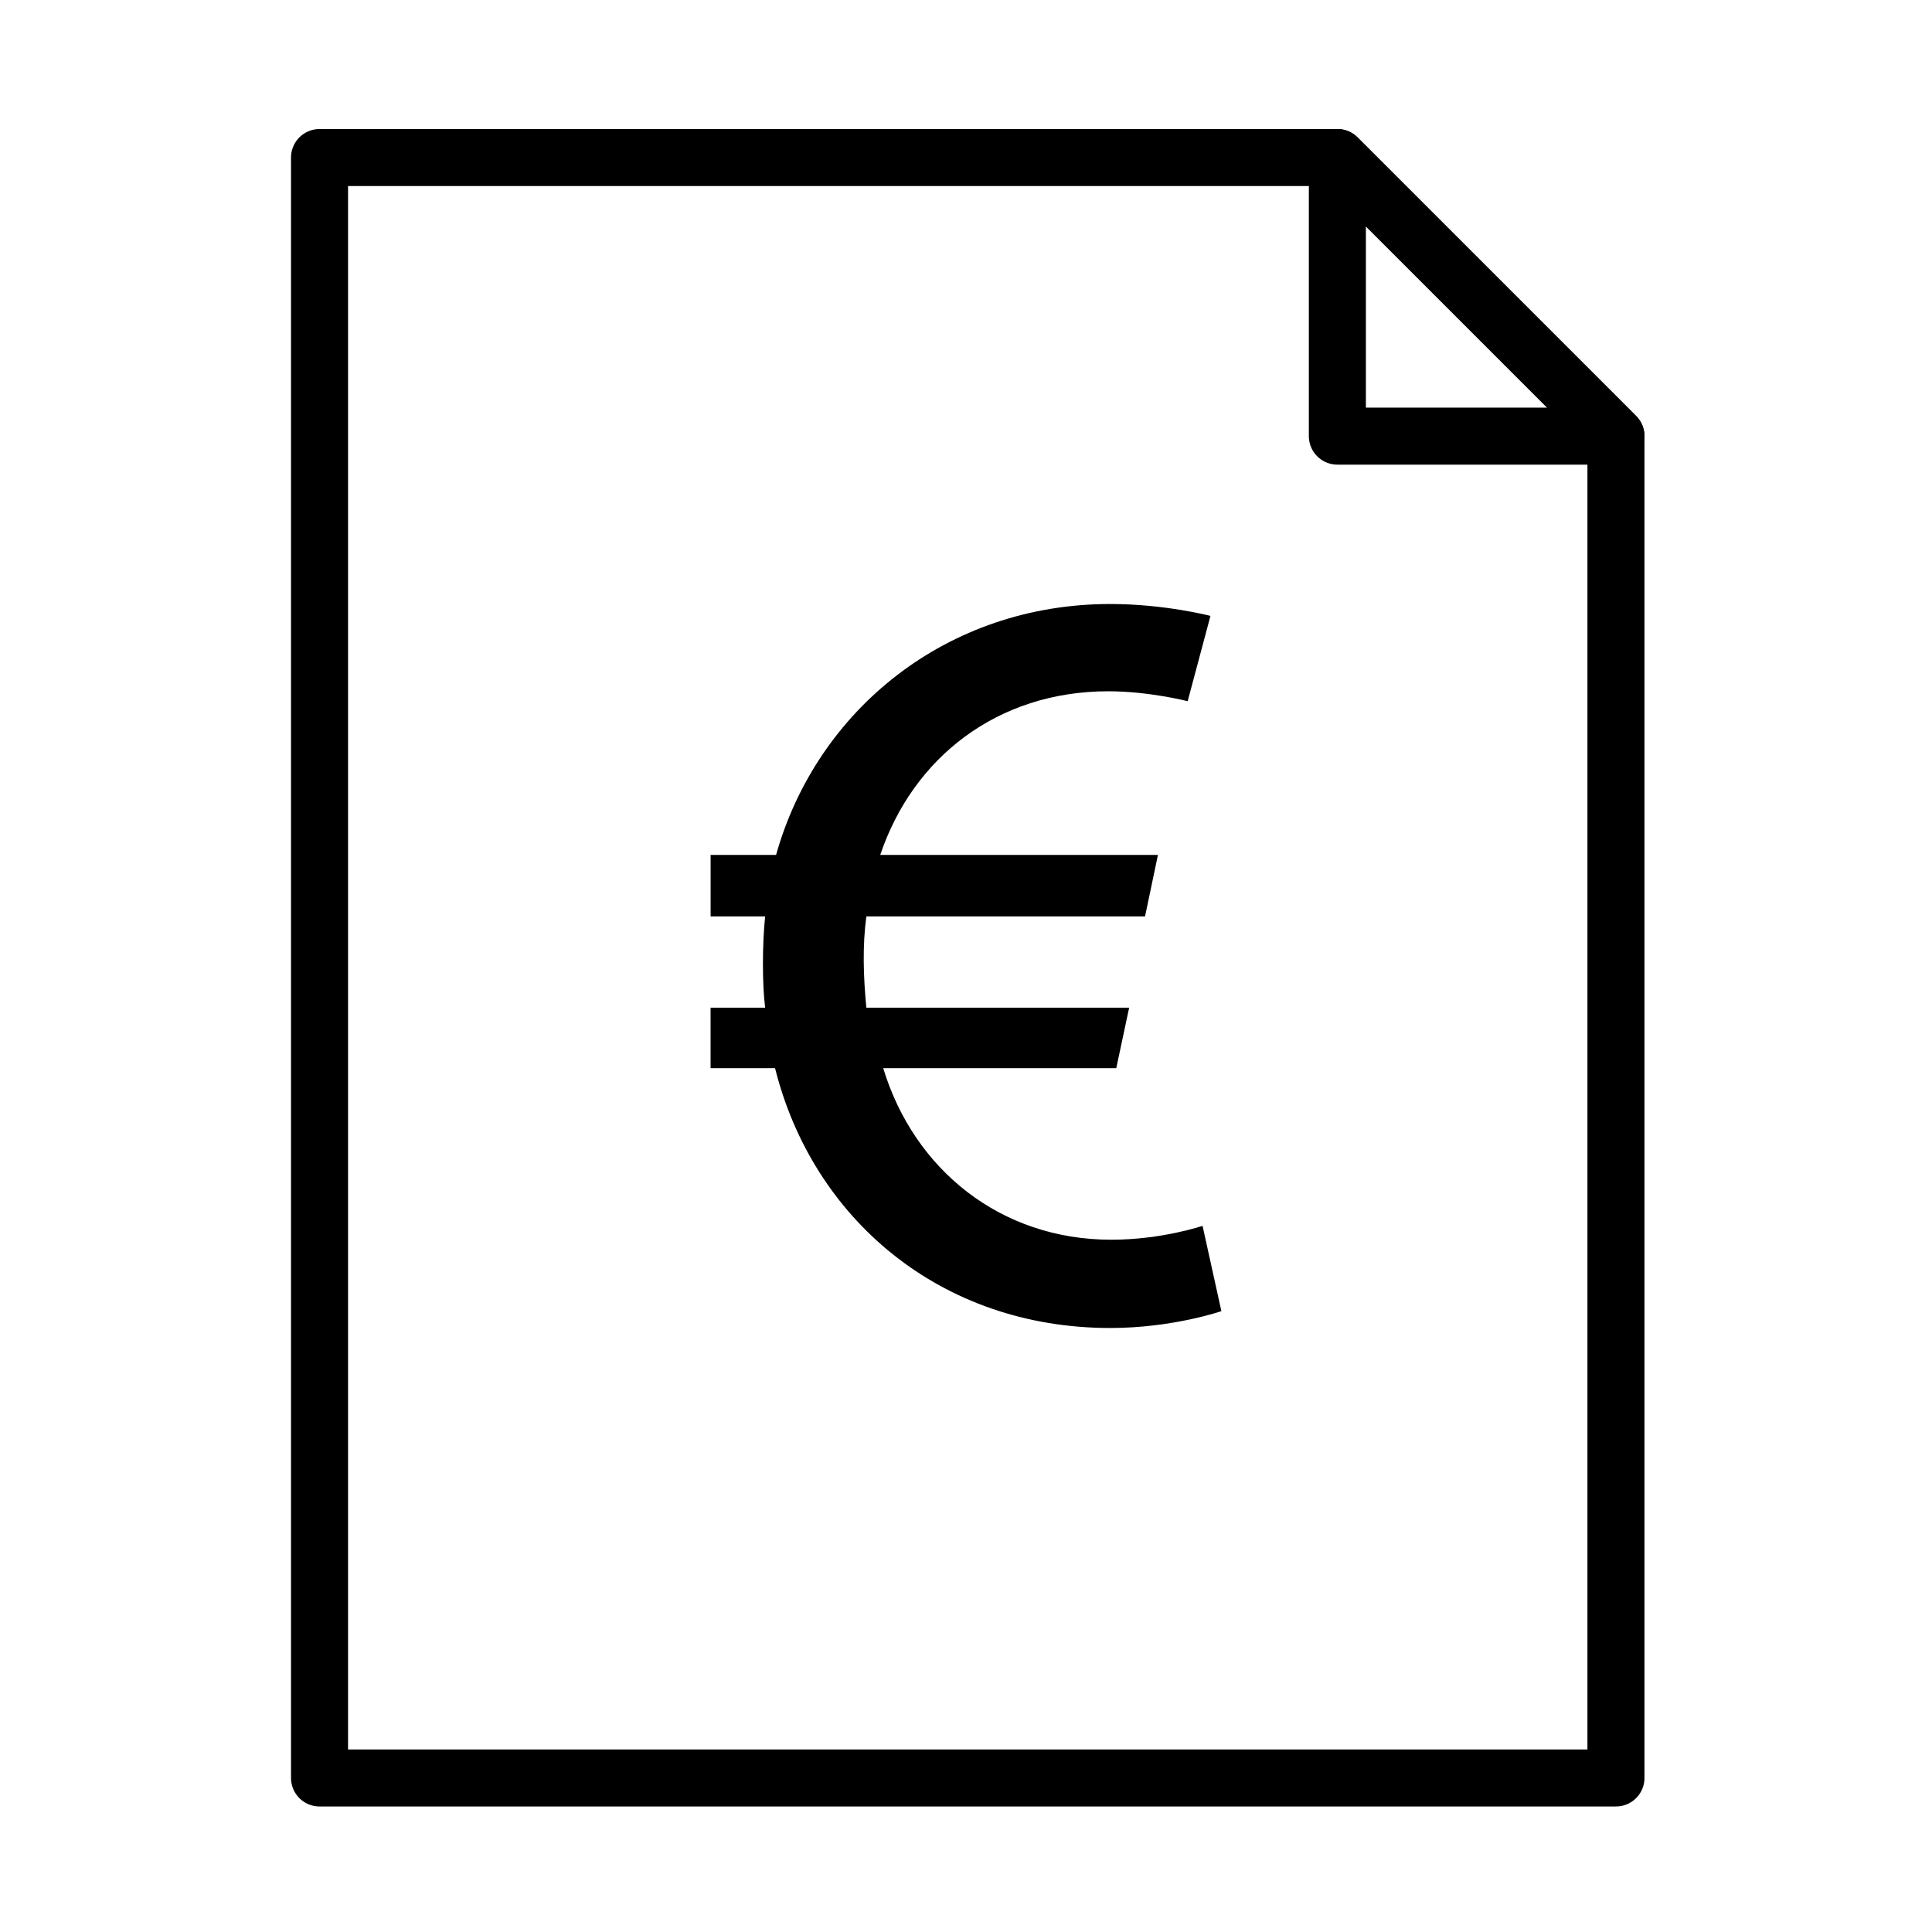
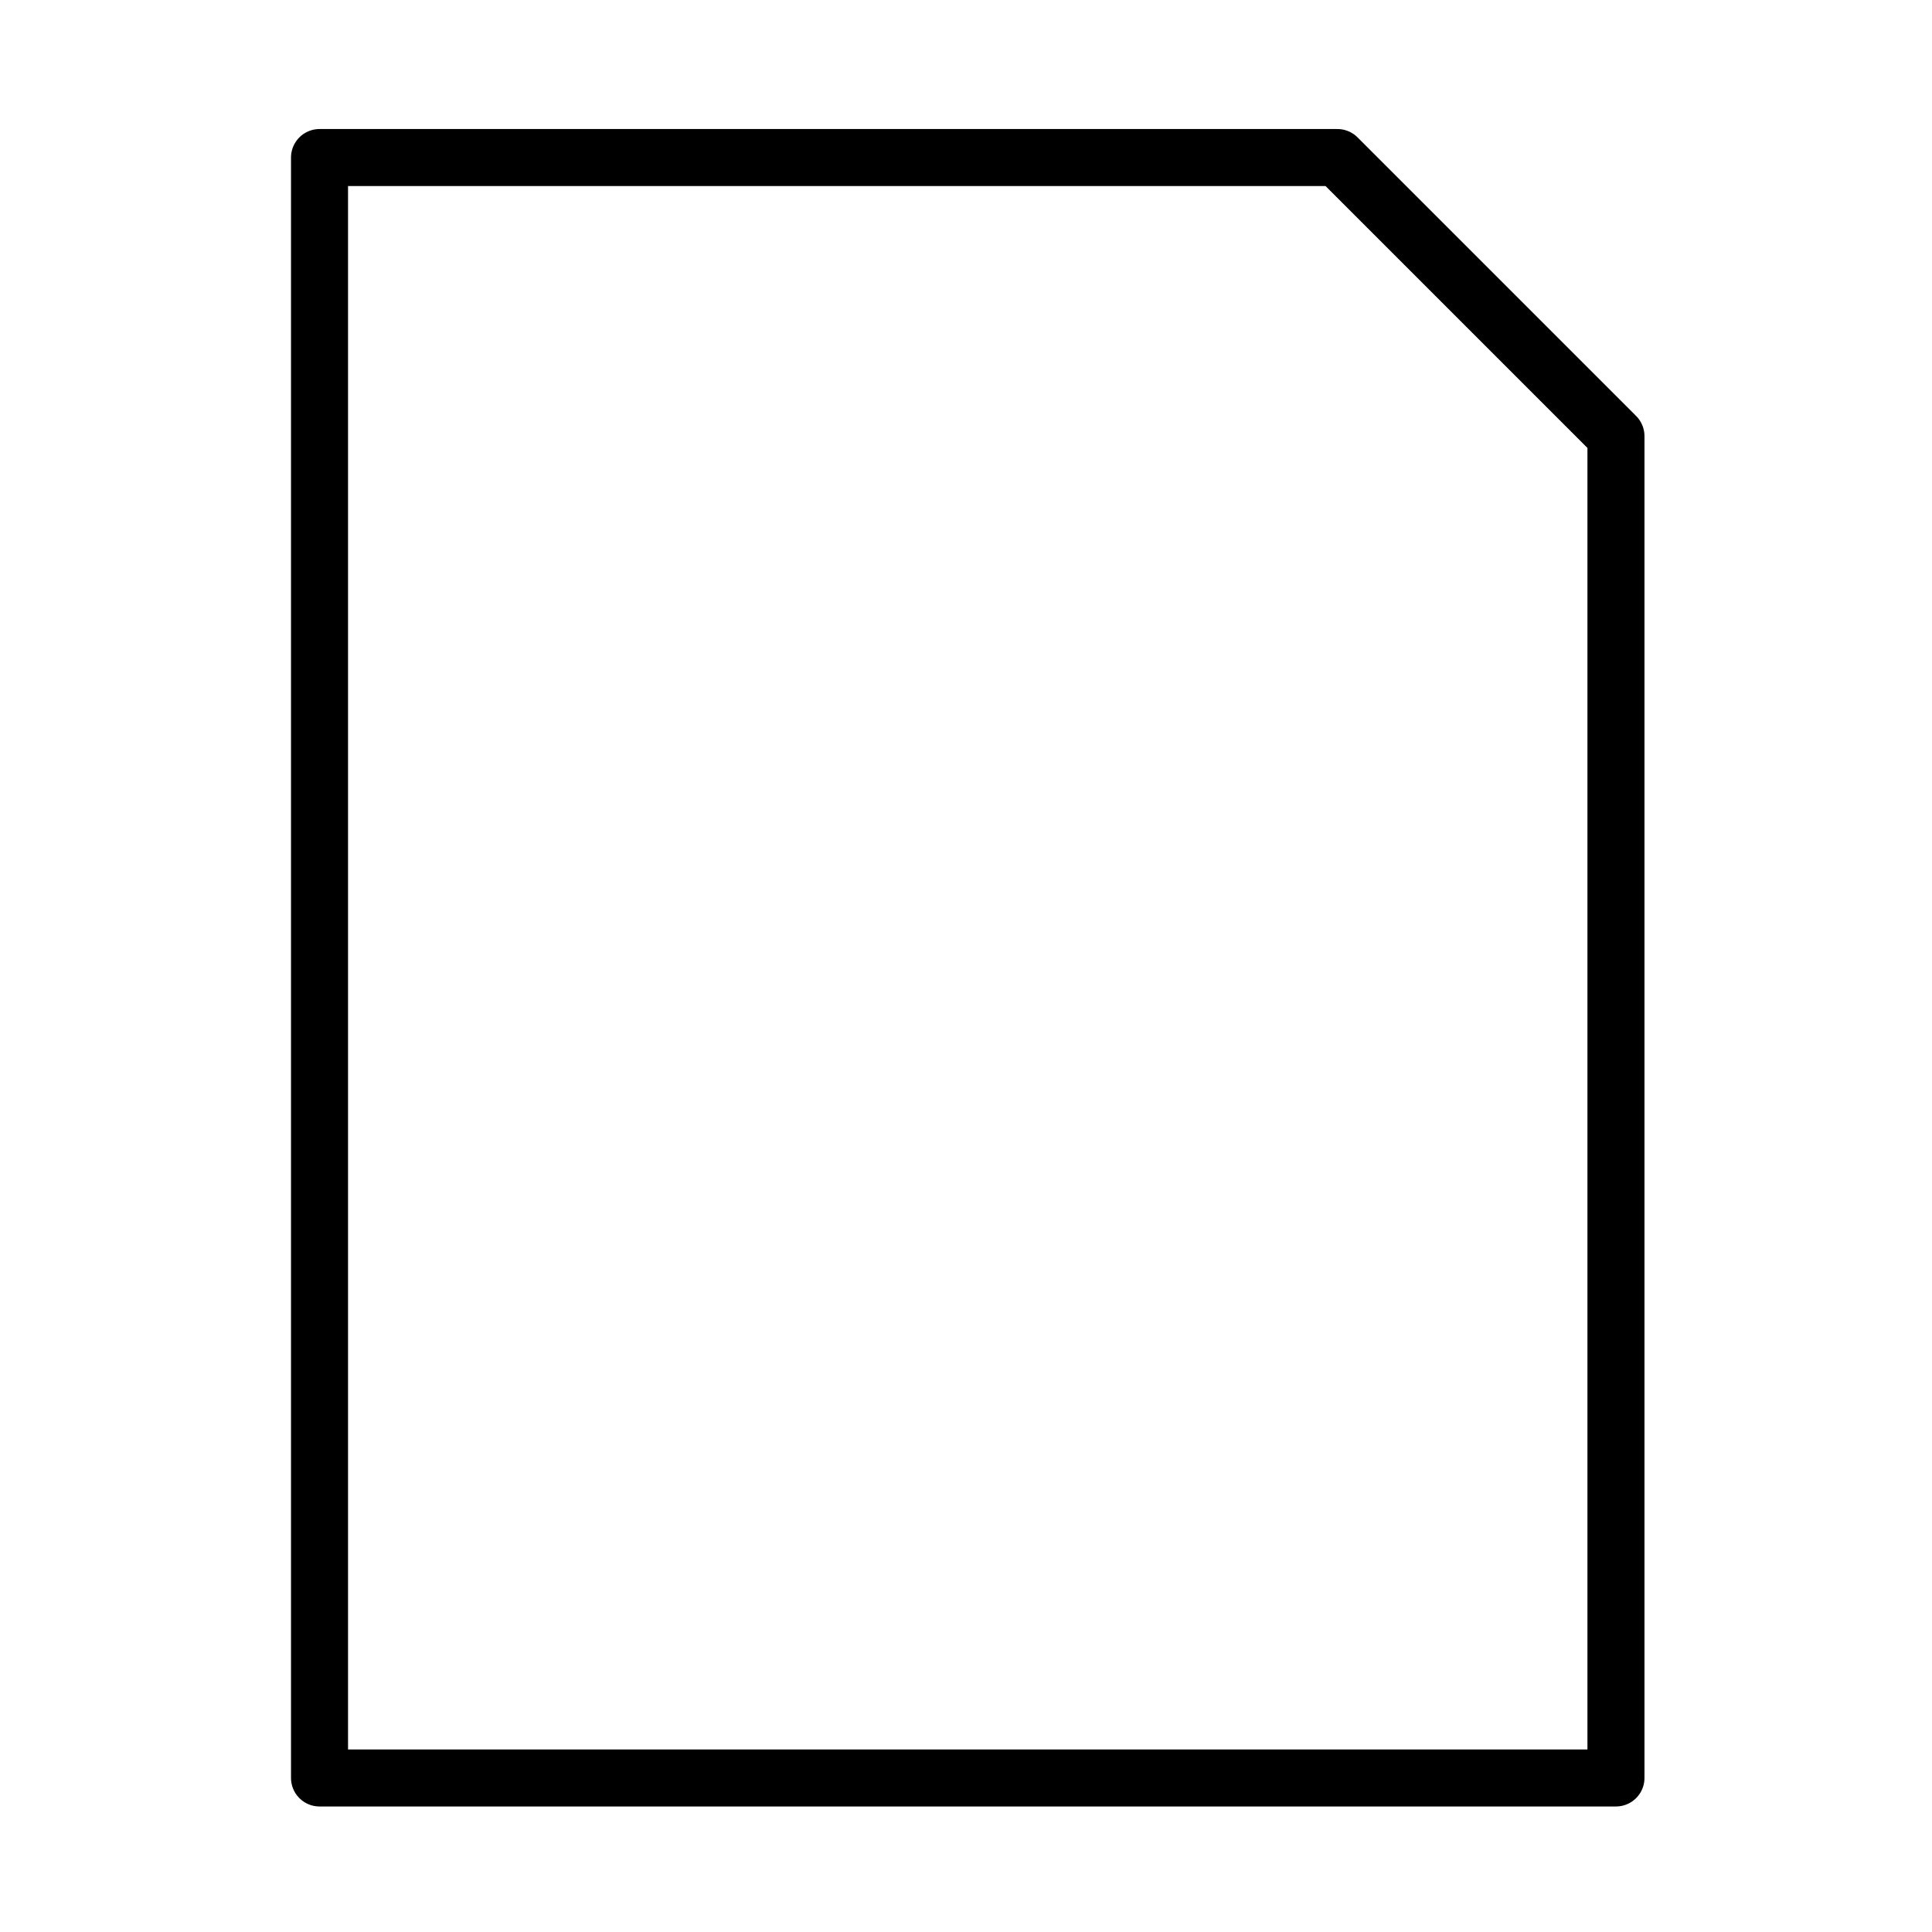
<svg xmlns="http://www.w3.org/2000/svg" width="800px" height="800px" version="1.1" viewBox="144 144 512 512">
  <path transform="matrix(5.038 0 0 5.038 148.09 148.09)" d="m15.996 7.475v85.238h68.195v-70.584l-14.654-14.654z" fill="none" stroke="#000000" stroke-linejoin="round" stroke-miterlimit="10" stroke-width="3" />
-   <path transform="matrix(5.038 0 0 5.038 148.09 148.09)" d="m69.537 7.475 14.654 14.654h-14.654z" fill="none" stroke="#000000" stroke-linejoin="round" stroke-miterlimit="10" stroke-width="3" />
-   <path d="m332.32 411.04h14.453c-0.785-6.047-0.785-16.82 0-24.184h-14.453v-16.293h17.348c10.777-38.375 45.207-66.496 88.578-66.496 14.453 0 26.539 3.152 26.539 3.152l-6.039 22.605s-10.254-2.629-21.027-2.629c-29.434 0-51.777 17.613-60.445 43.367h73.59l-3.414 16.293h-73.859c-1.055 7.883-0.785 16.031 0 24.184h69.648l-3.414 16.031h-61.766c8.148 26.809 31.016 45.469 60.445 45.469 13.41 0 24.188-3.68 24.188-3.68l4.988 22.605s-12.883 4.469-29.434 4.469c-44.949 0-78.855-28.914-88.848-68.859h-17.086v-16.035z" />
</svg>